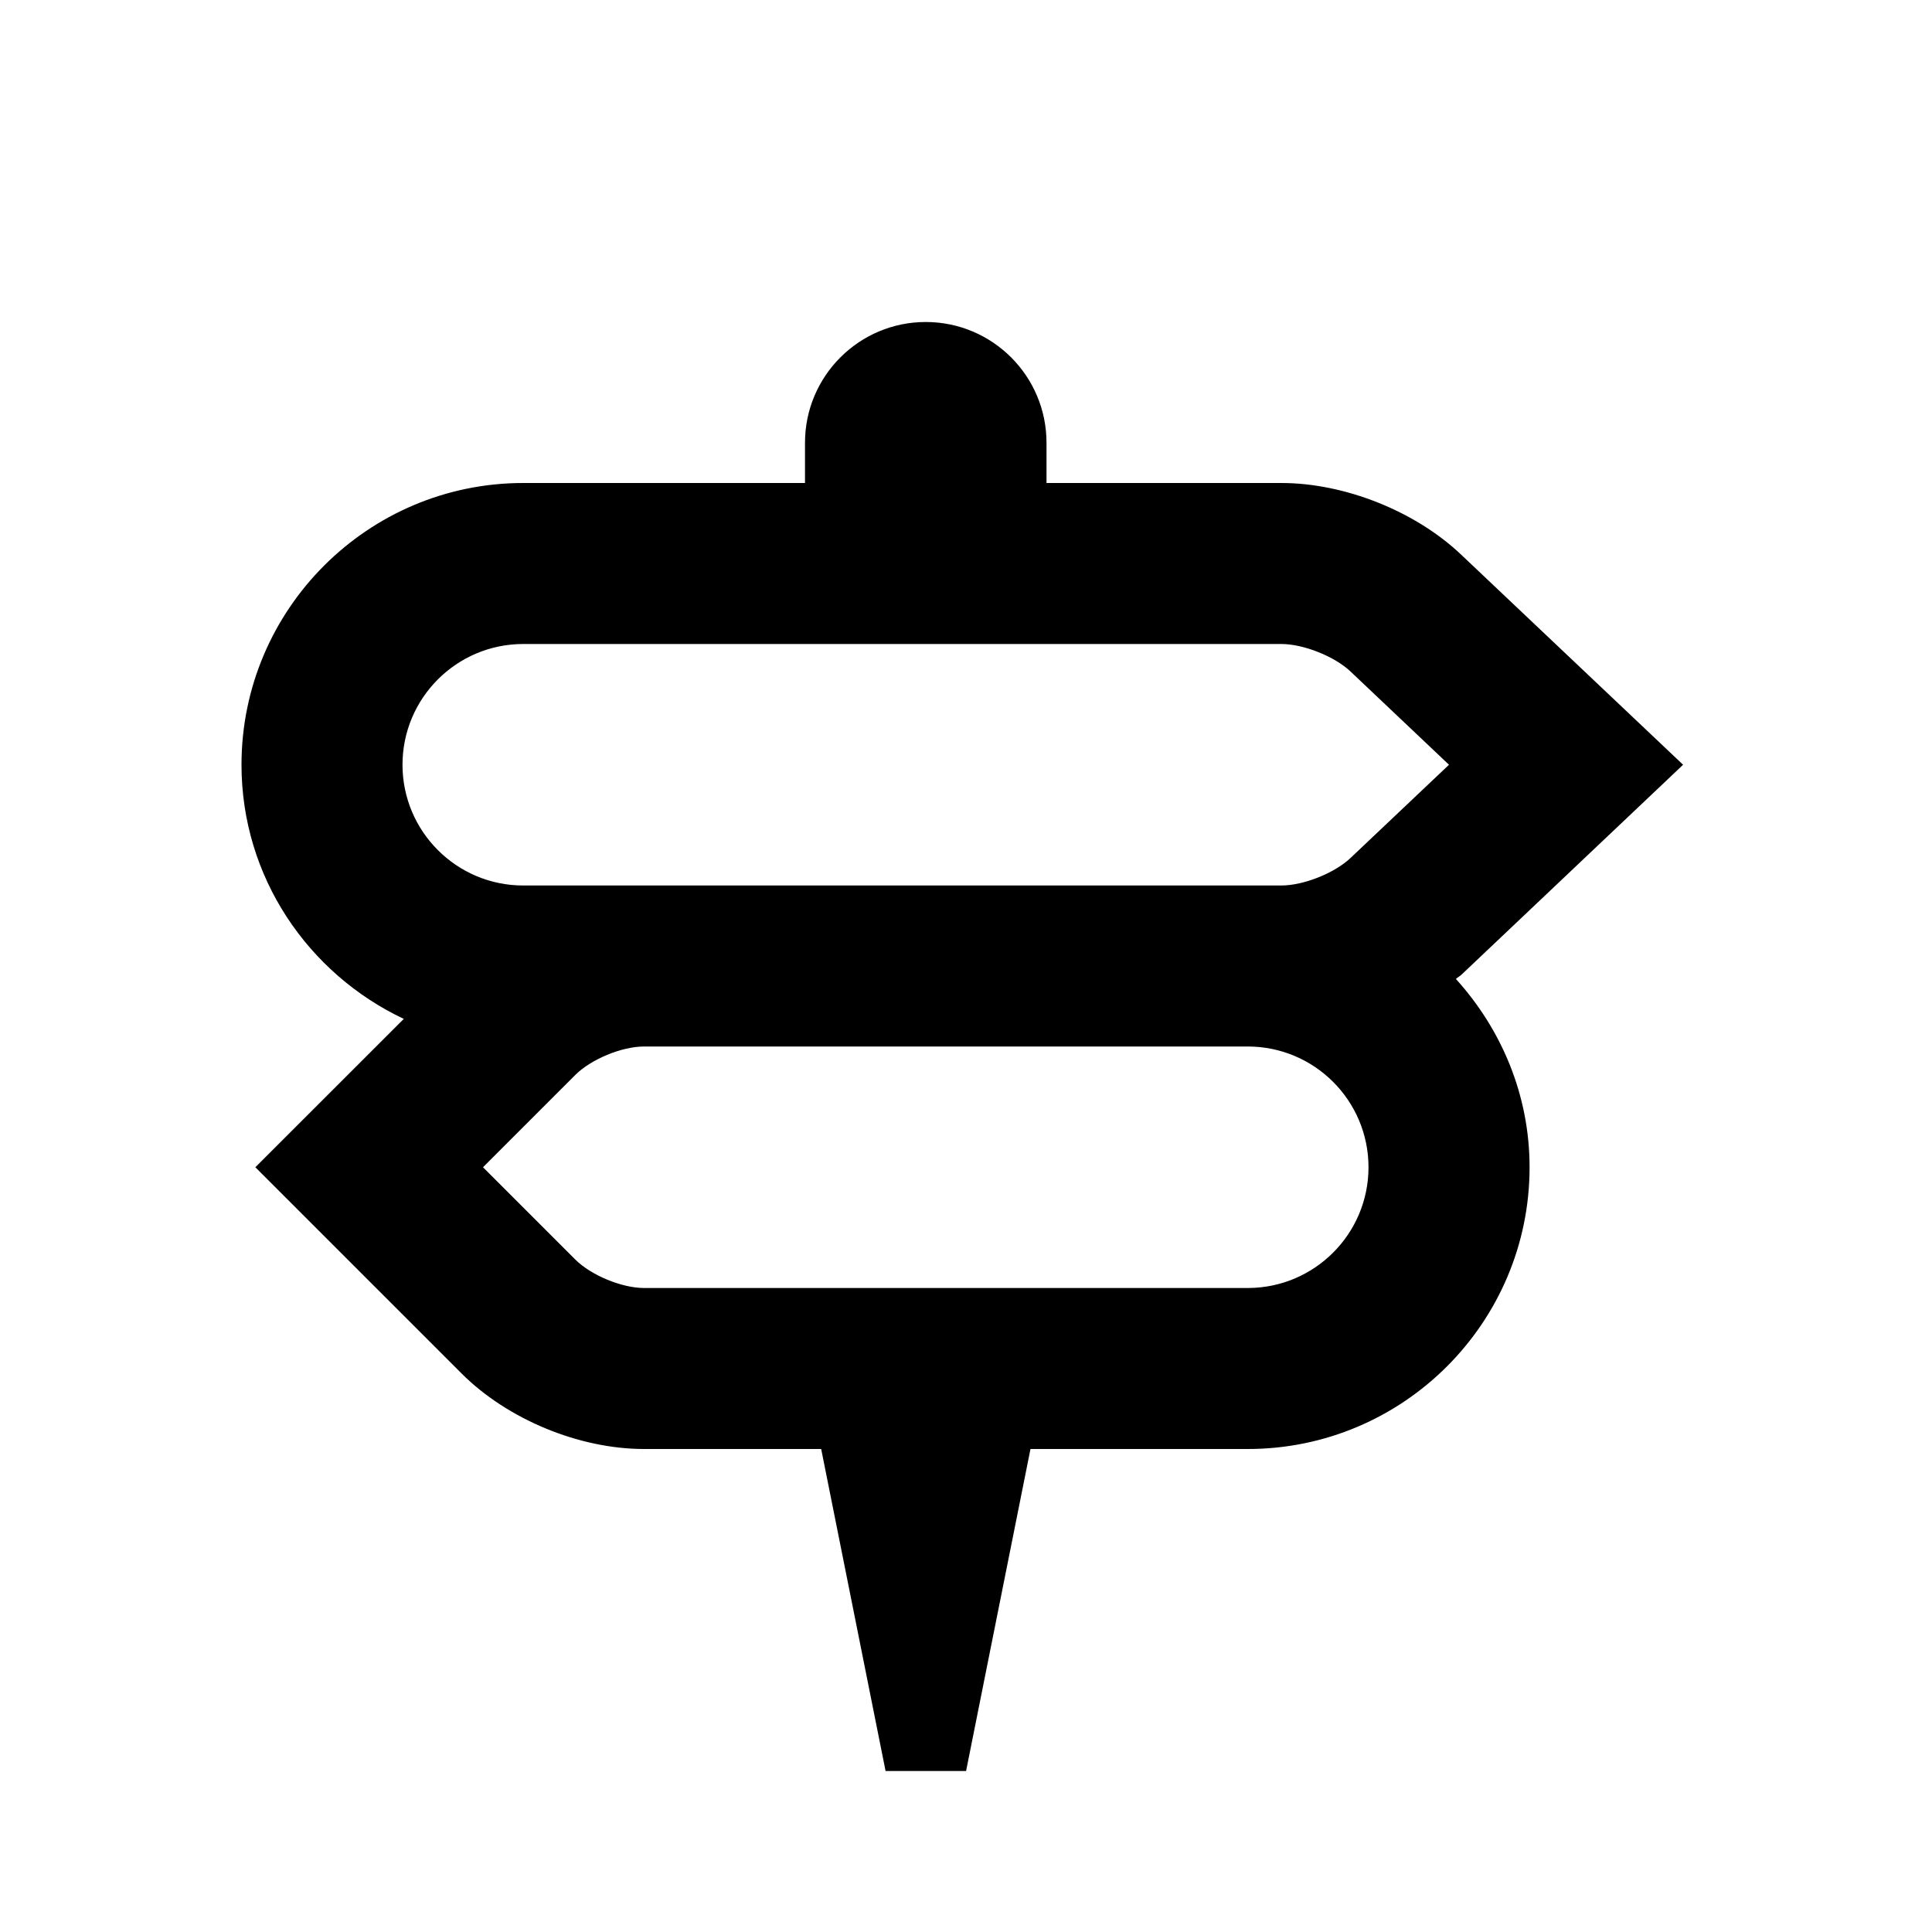
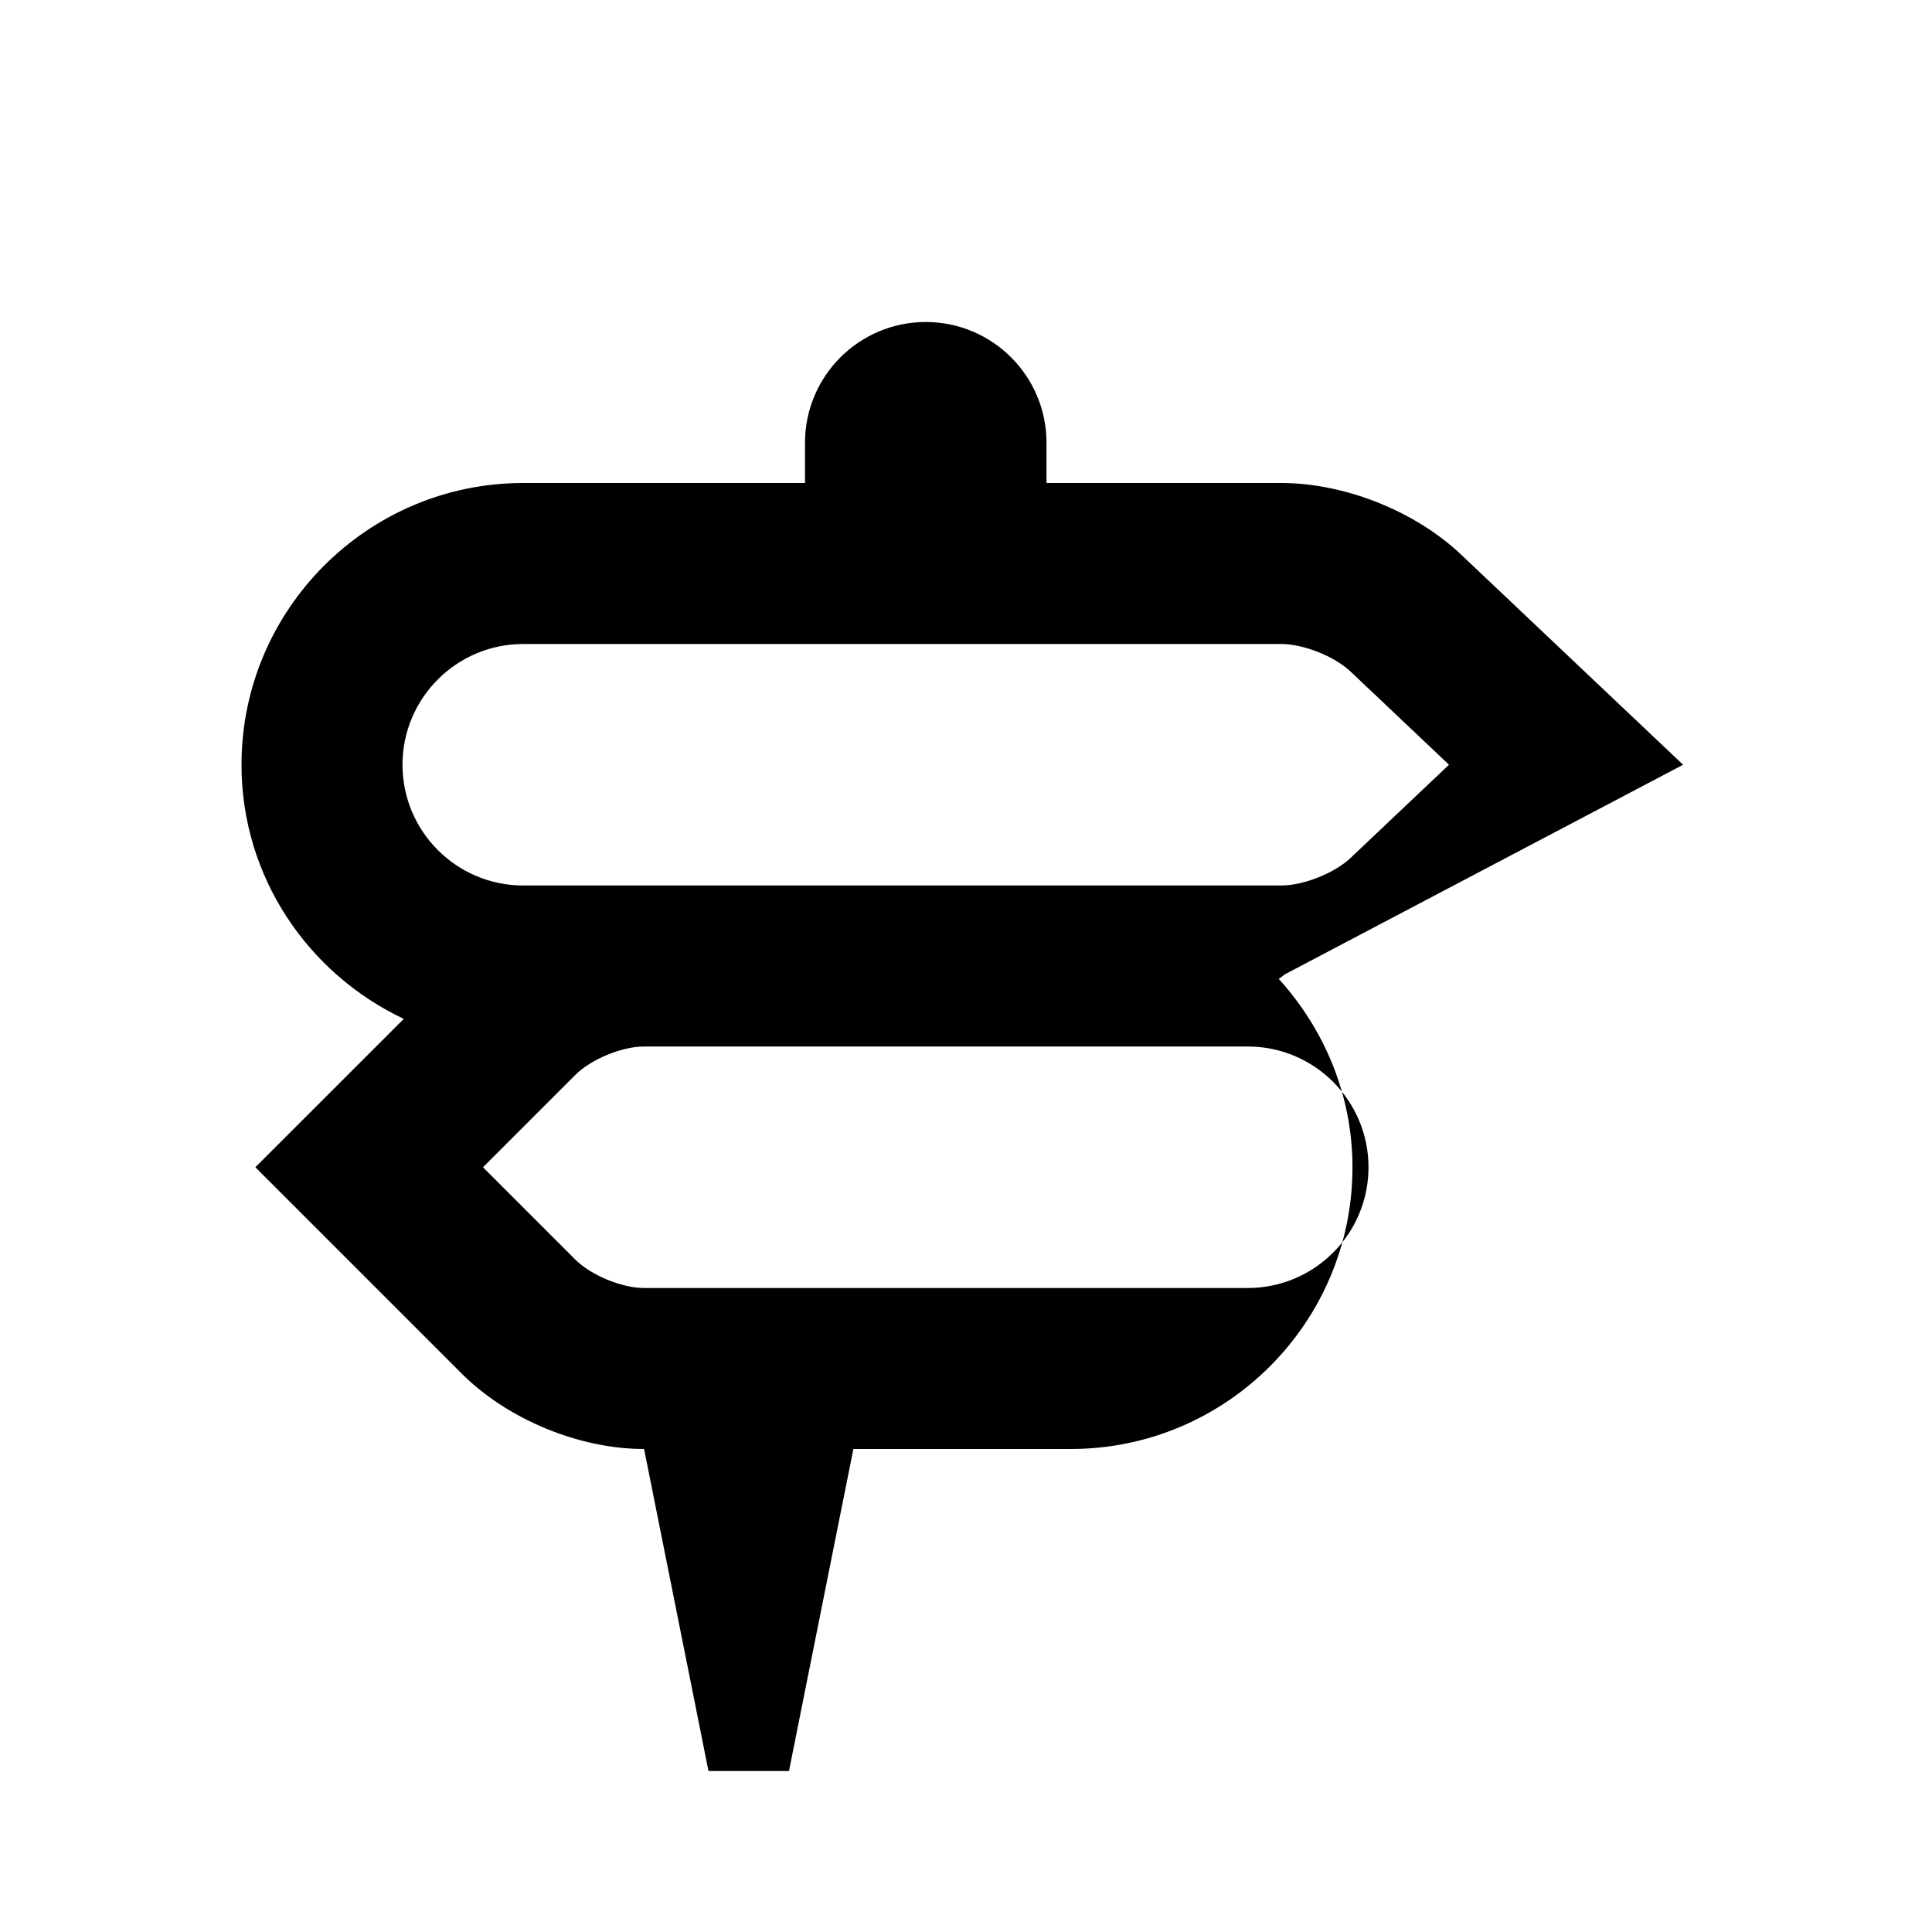
<svg xmlns="http://www.w3.org/2000/svg" version="1.2" baseProfile="tiny" id="Layer_1" x="0px" y="0px" width="24px" height="24px" viewBox="0 0 24 24" xml:space="preserve">
-   <path d="M20.908,9.5l-2.754-2.607C17.586,6.352,16.707,6,15.917,6H13V5.5C13,4.672,12.328,4,11.5,4S10,4.672,10,5.5V6H6.5  C4.57,6,3,7.57,3,9.5c0,1.396,0.828,2.596,2.016,3.157L3.172,14.5l2.561,2.561C6.303,17.631,7.193,18,8.001,18h2.2l0.8,4h1l0.8-4  h2.7c1.931,0,3.5-1.57,3.5-3.5c0-0.902-0.353-1.718-0.915-2.339c0.021-0.021,0.051-0.035,0.072-0.056L20.908,9.5z M15.5,16H8  c-0.275,0-0.658-0.158-0.854-0.354L6,14.5l1.146-1.146C7.341,13.159,7.723,13,8,13h7.5c0.828,0,1.5,0.672,1.5,1.5S16.328,16,15.5,16  z M16.779,10.656C16.58,10.846,16.193,11,15.917,11H6.5C5.672,11,5,10.328,5,9.5S5.672,8,6.5,8h9.417  c0.276,0,0.663,0.154,0.862,0.344L18,9.5L16.779,10.656z" />
+   <path d="M20.908,9.5l-2.754-2.607C17.586,6.352,16.707,6,15.917,6H13V5.5C13,4.672,12.328,4,11.5,4S10,4.672,10,5.5V6H6.5  C4.57,6,3,7.57,3,9.5c0,1.396,0.828,2.596,2.016,3.157L3.172,14.5l2.561,2.561C6.303,17.631,7.193,18,8.001,18l0.8,4h1l0.8-4  h2.7c1.931,0,3.5-1.57,3.5-3.5c0-0.902-0.353-1.718-0.915-2.339c0.021-0.021,0.051-0.035,0.072-0.056L20.908,9.5z M15.5,16H8  c-0.275,0-0.658-0.158-0.854-0.354L6,14.5l1.146-1.146C7.341,13.159,7.723,13,8,13h7.5c0.828,0,1.5,0.672,1.5,1.5S16.328,16,15.5,16  z M16.779,10.656C16.58,10.846,16.193,11,15.917,11H6.5C5.672,11,5,10.328,5,9.5S5.672,8,6.5,8h9.417  c0.276,0,0.663,0.154,0.862,0.344L18,9.5L16.779,10.656z" />
</svg>